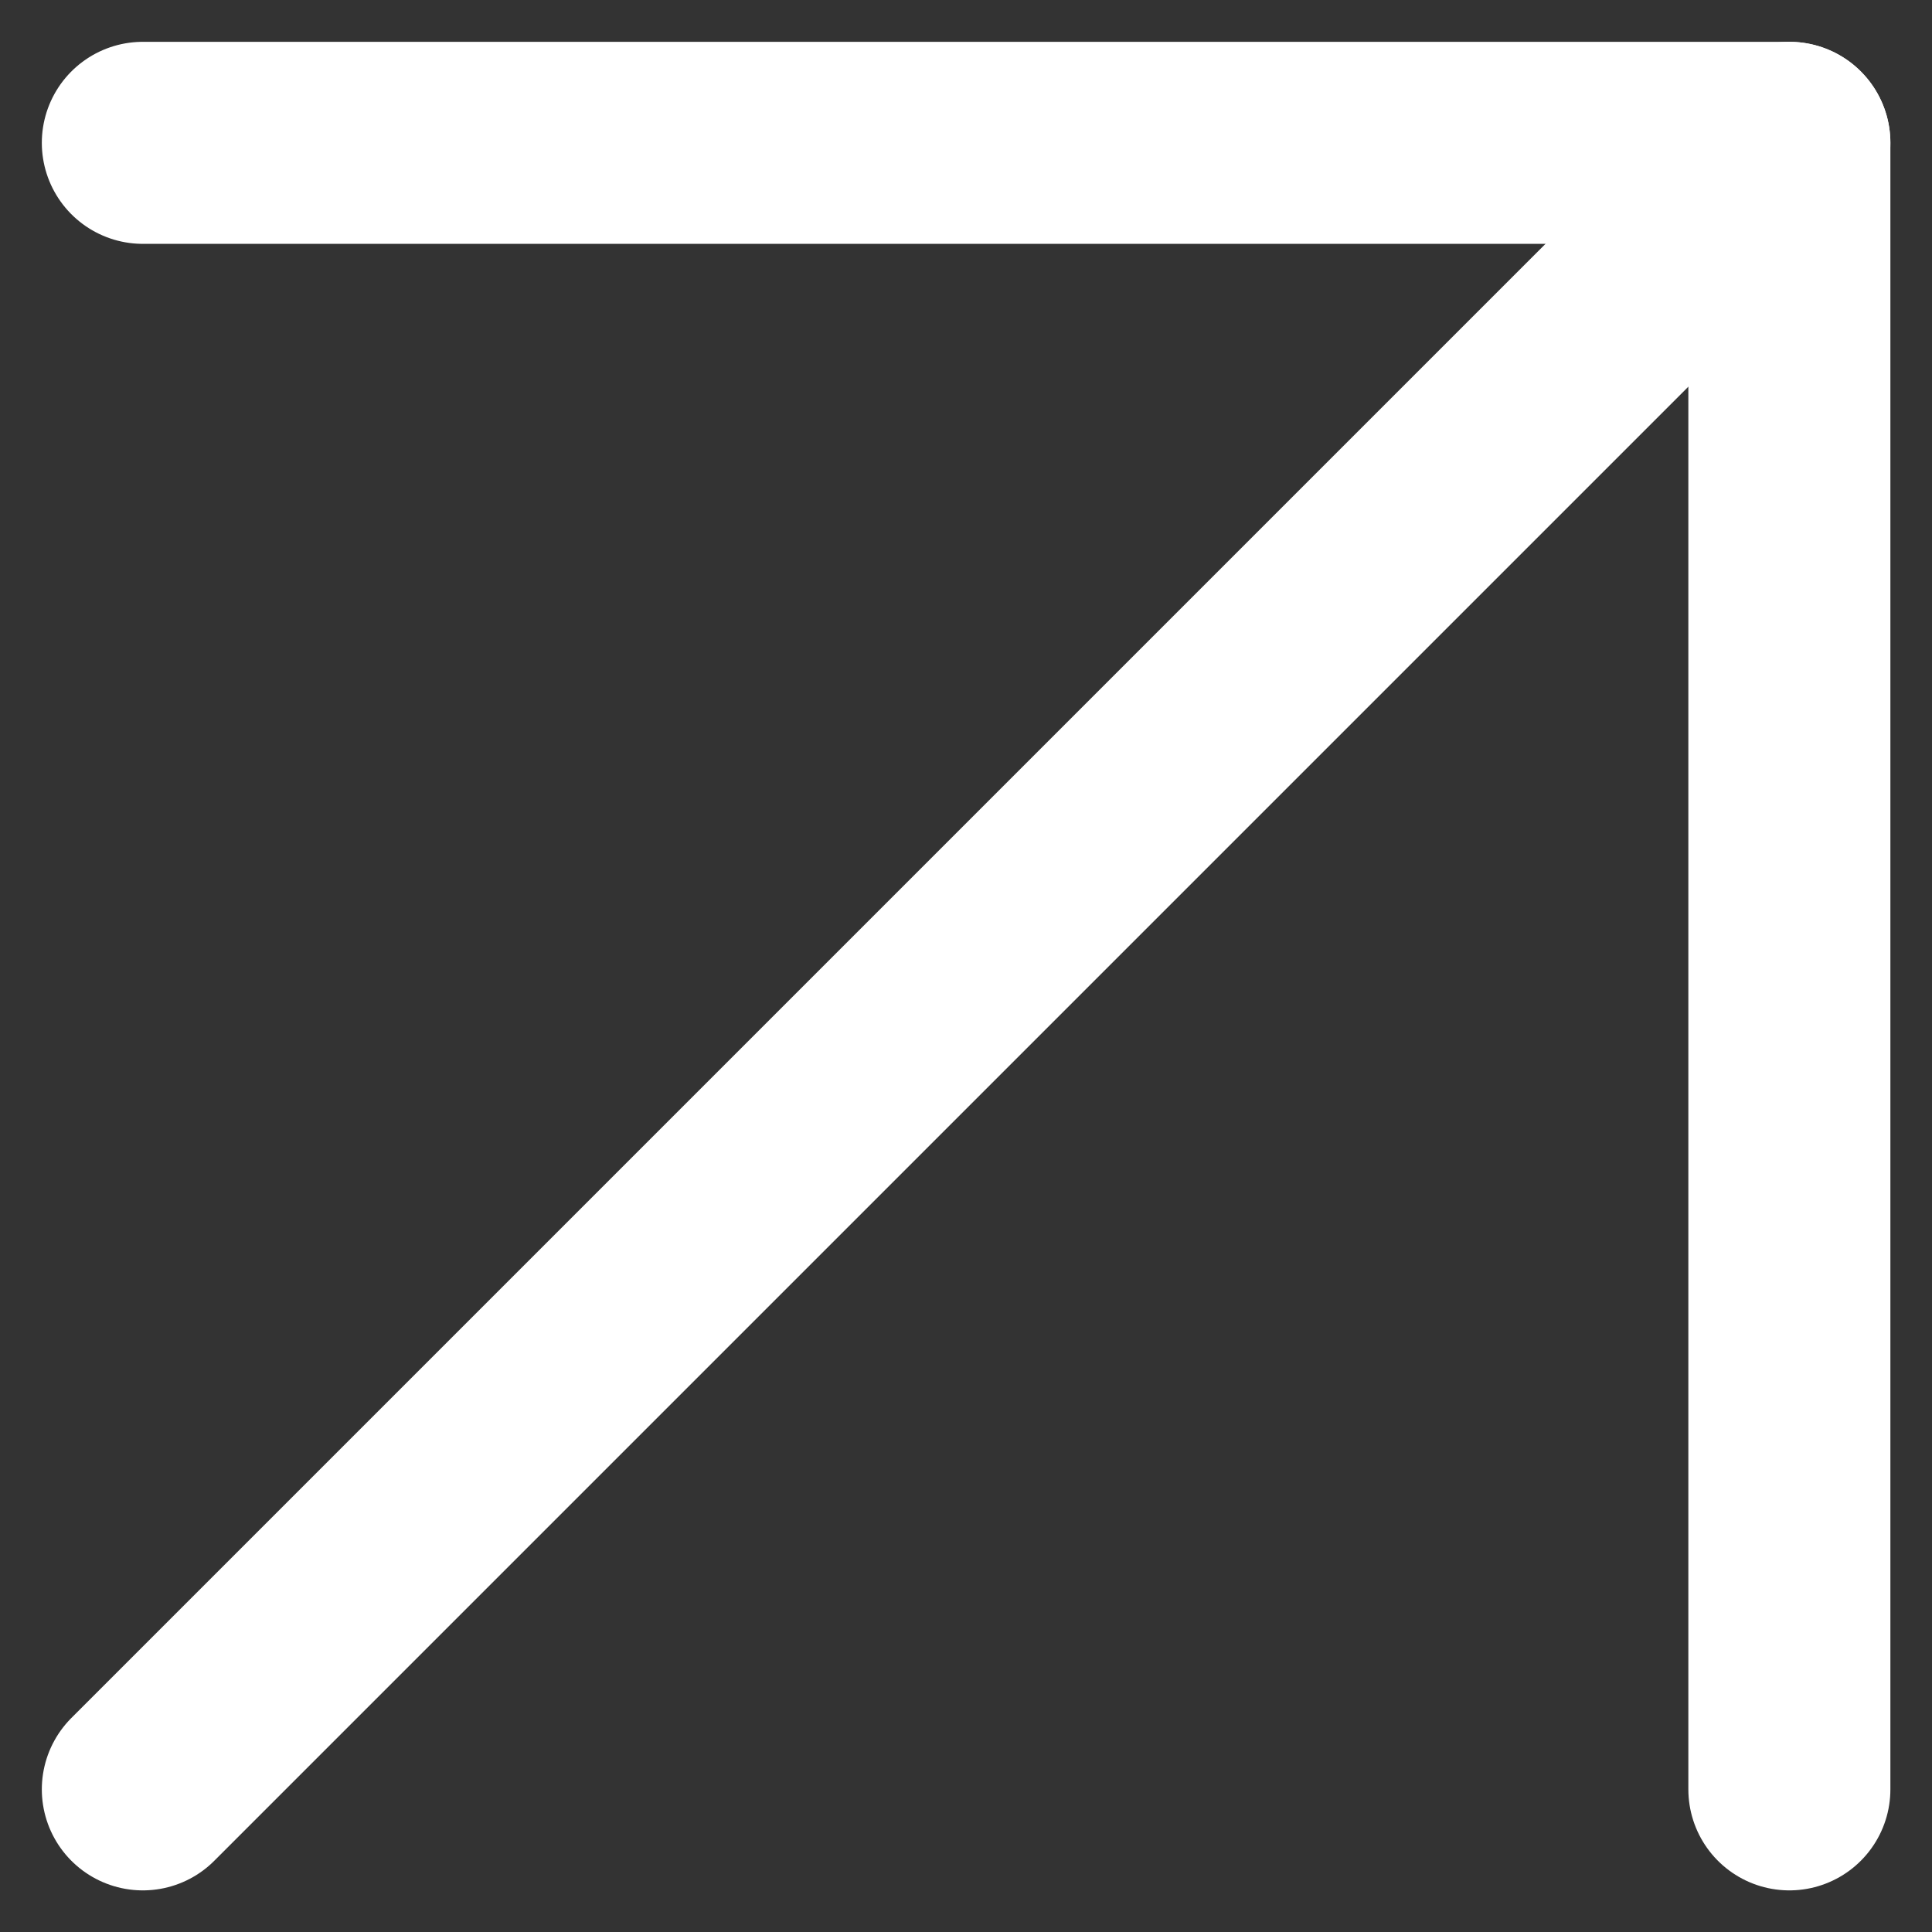
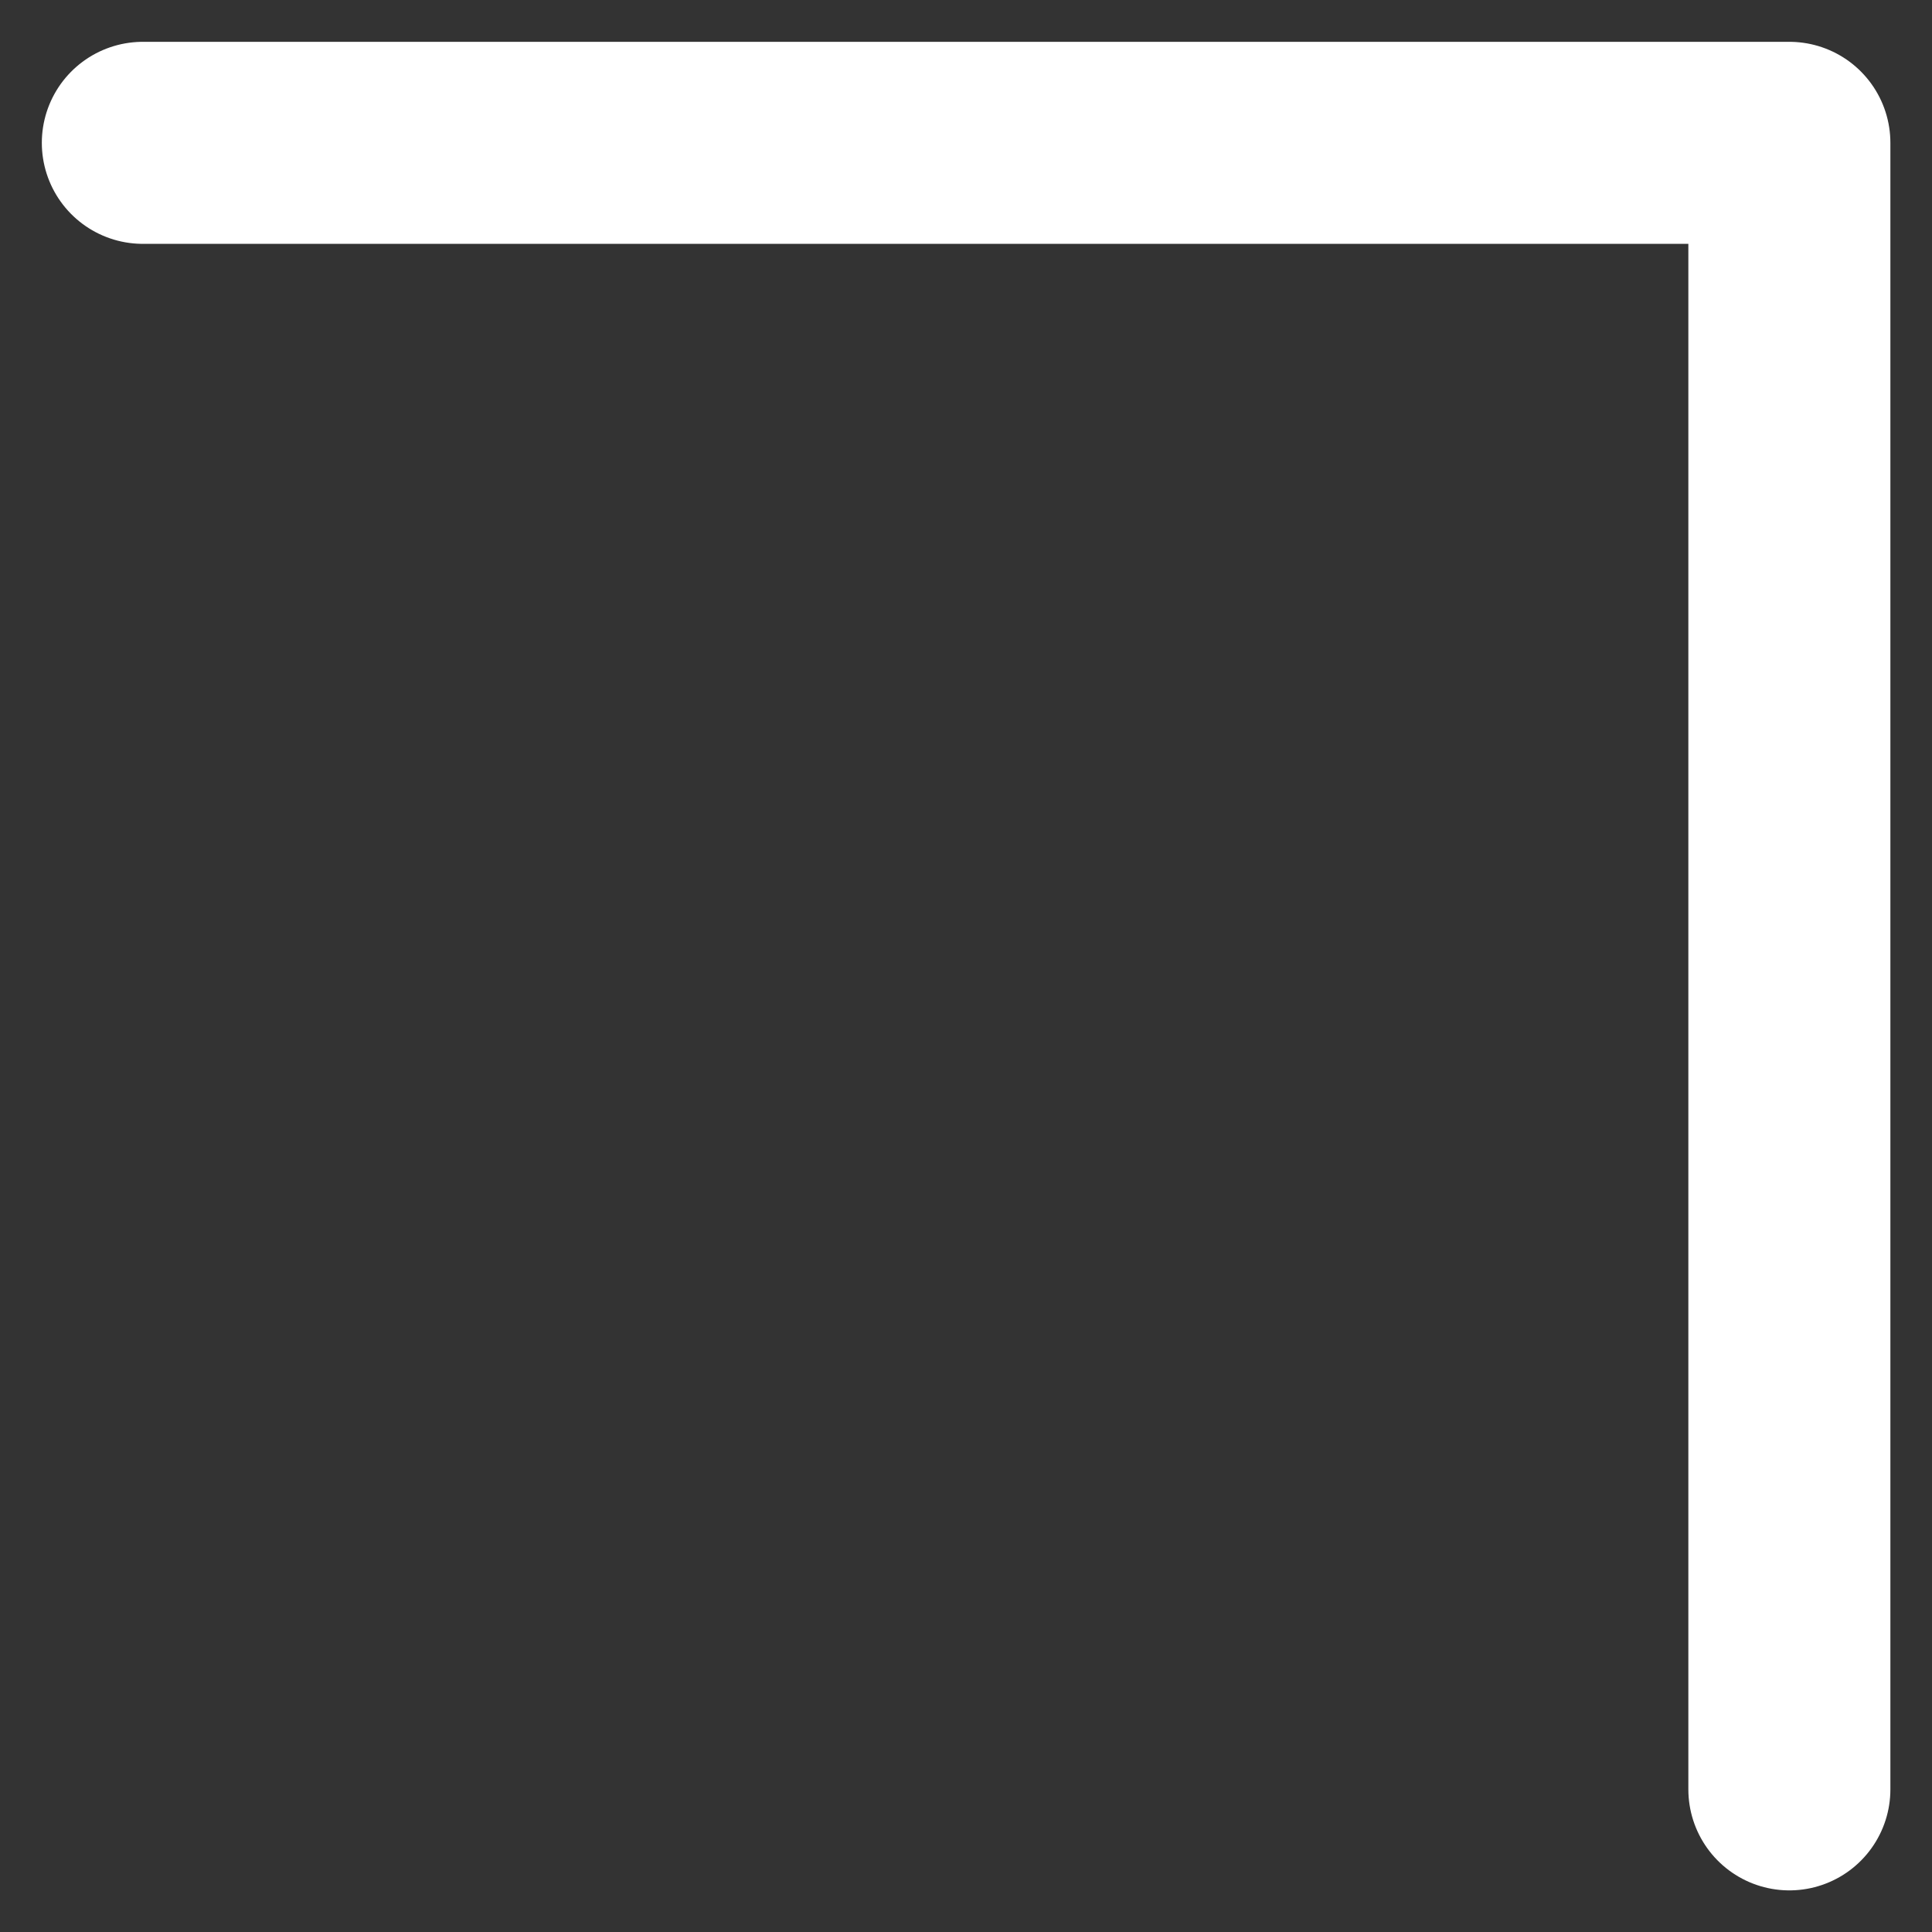
<svg xmlns="http://www.w3.org/2000/svg" width="19.126" height="19.126" viewBox="0 0 19.126 19.126">
  <rect x="0" y="0" width="19.126" height="19.126" fill="#333333" stroke="none" />
  <g id="Group_24992" data-name="Group 24992" transform="translate(1.414 1.414)">
-     <path id="Path_3394" data-name="Path 3394" d="M10.5,26.8h0L26.8,10.5" transform="translate(-10.5 -10.5)" fill="none" stroke="#fff" stroke-linecap="round" stroke-linejoin="round" stroke-width="2" />
    <path id="Path_3395" data-name="Path 3395" d="M10.5,10.5H26.8V26.8" transform="translate(-10.5 -10.5)" fill="none" stroke="#fff" stroke-linecap="round" stroke-linejoin="round" stroke-width="2" />
  </g>
</svg>